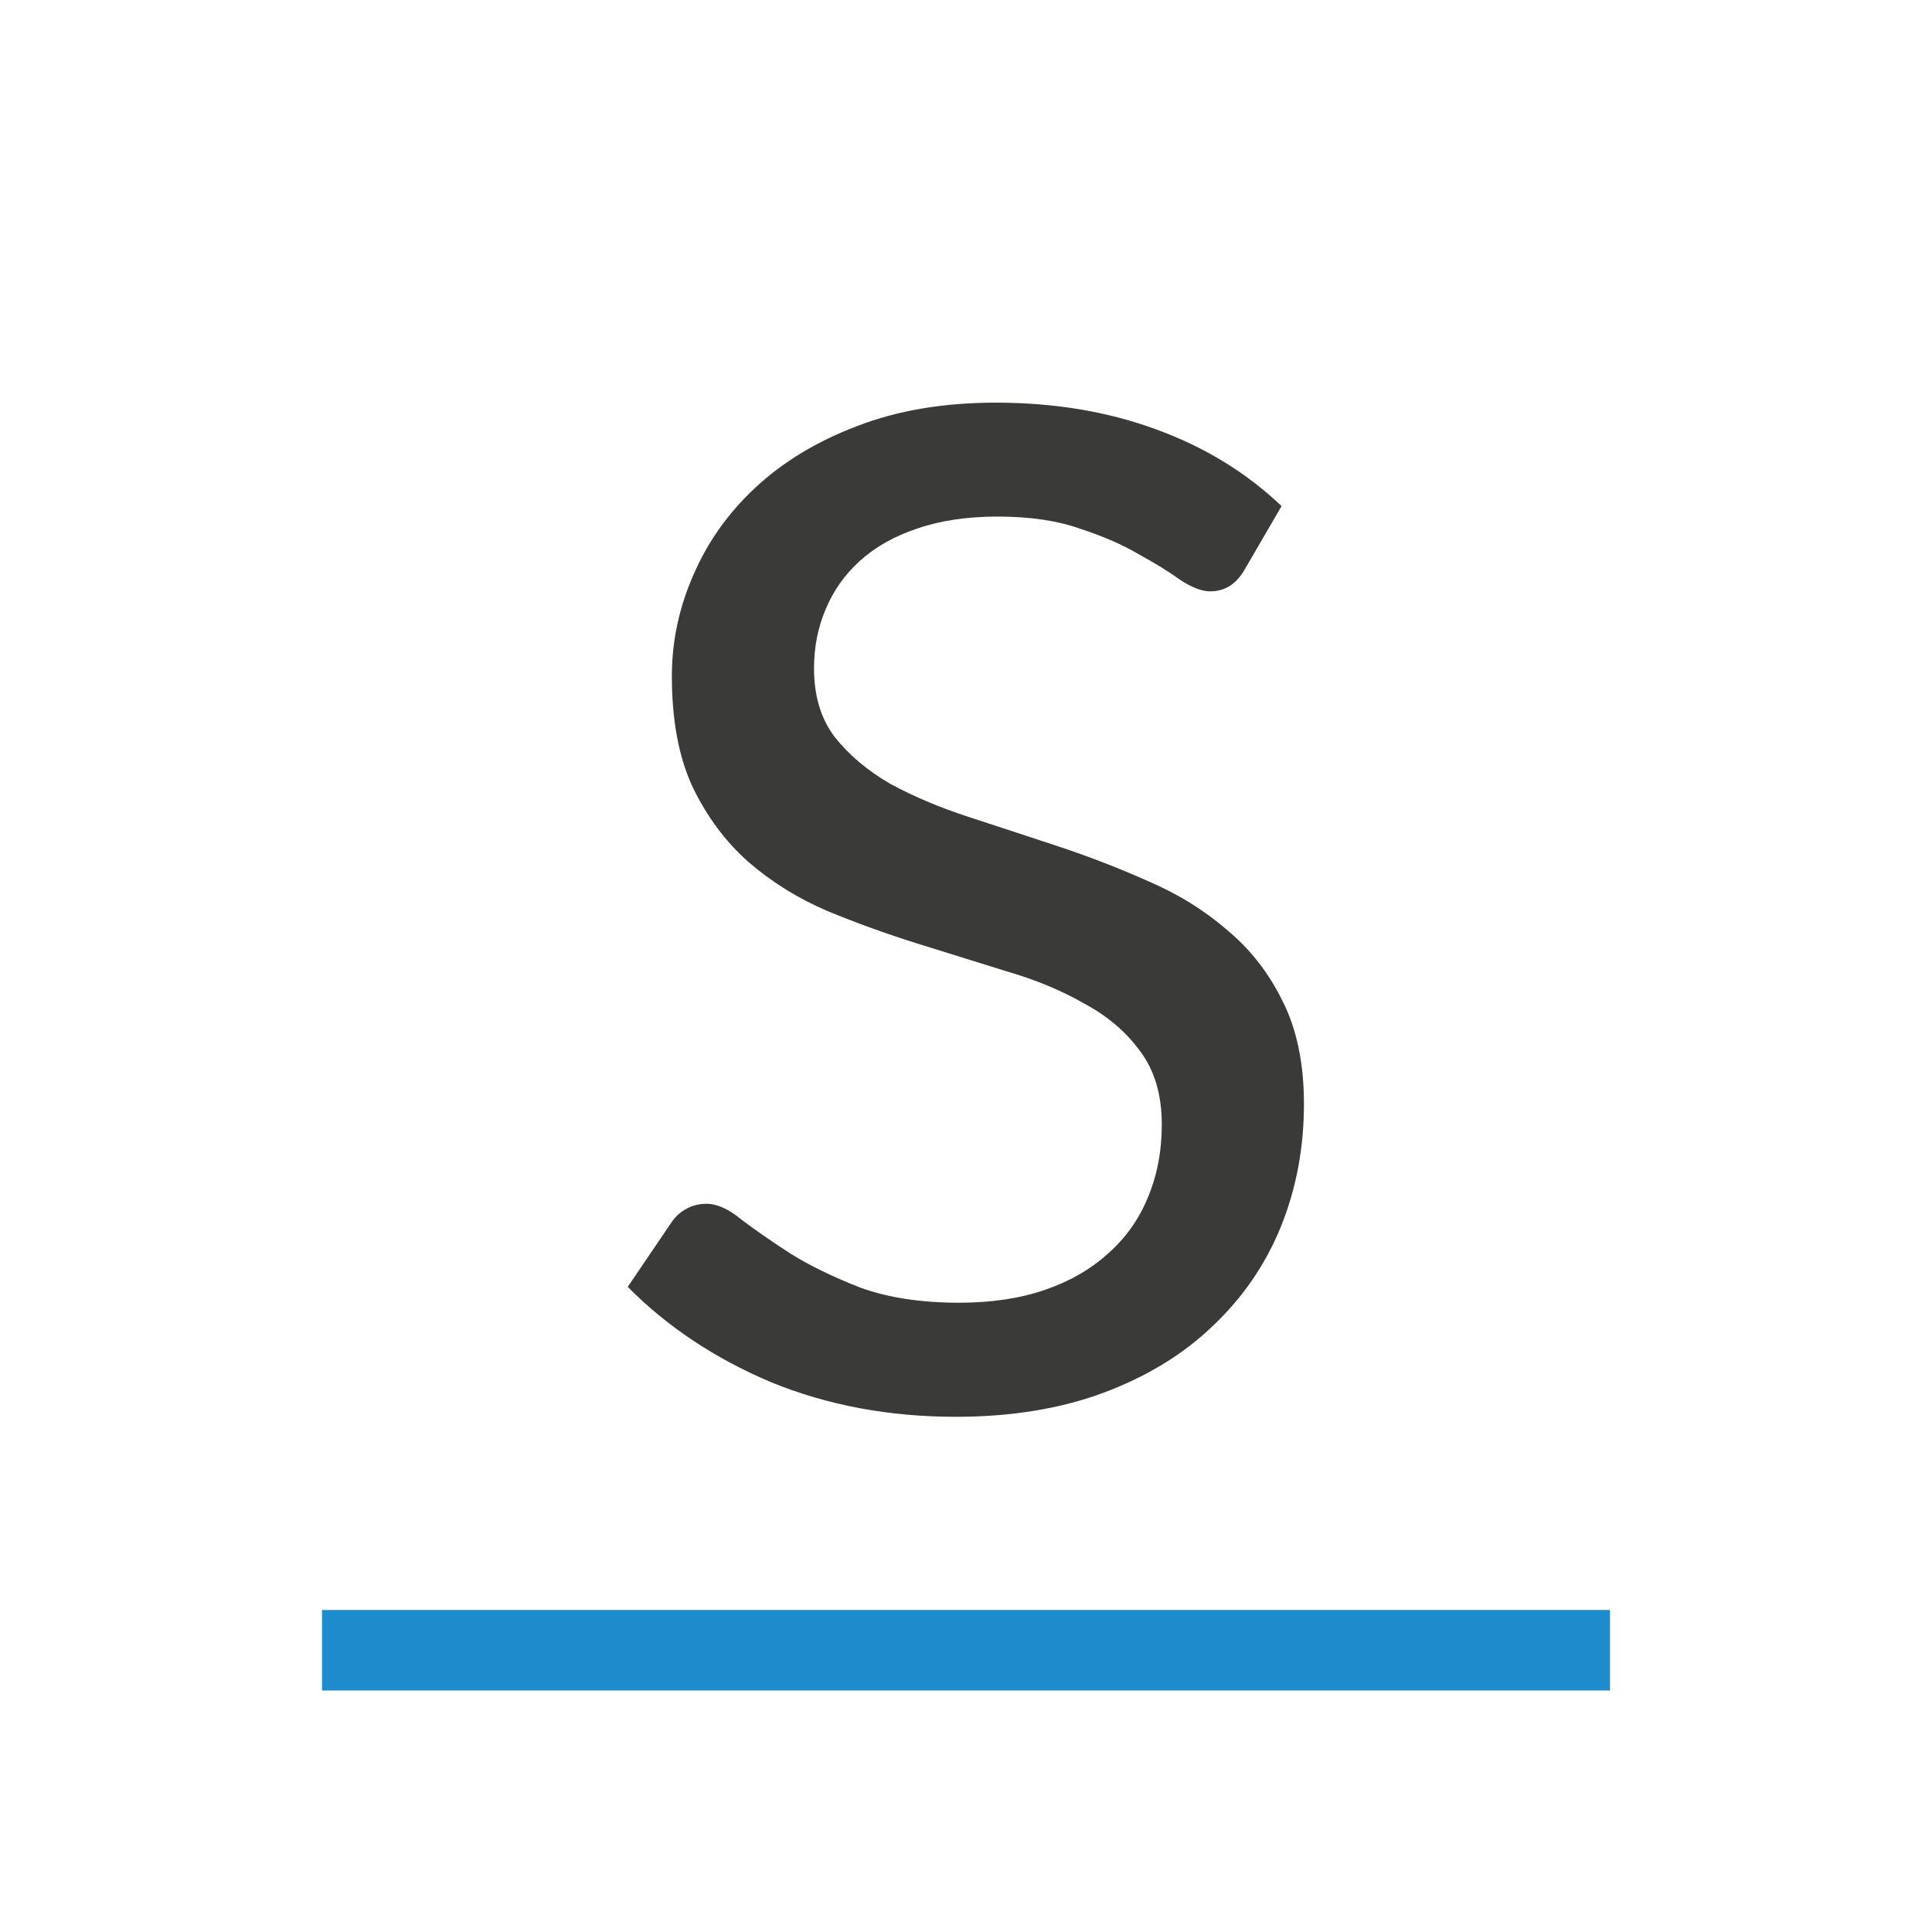
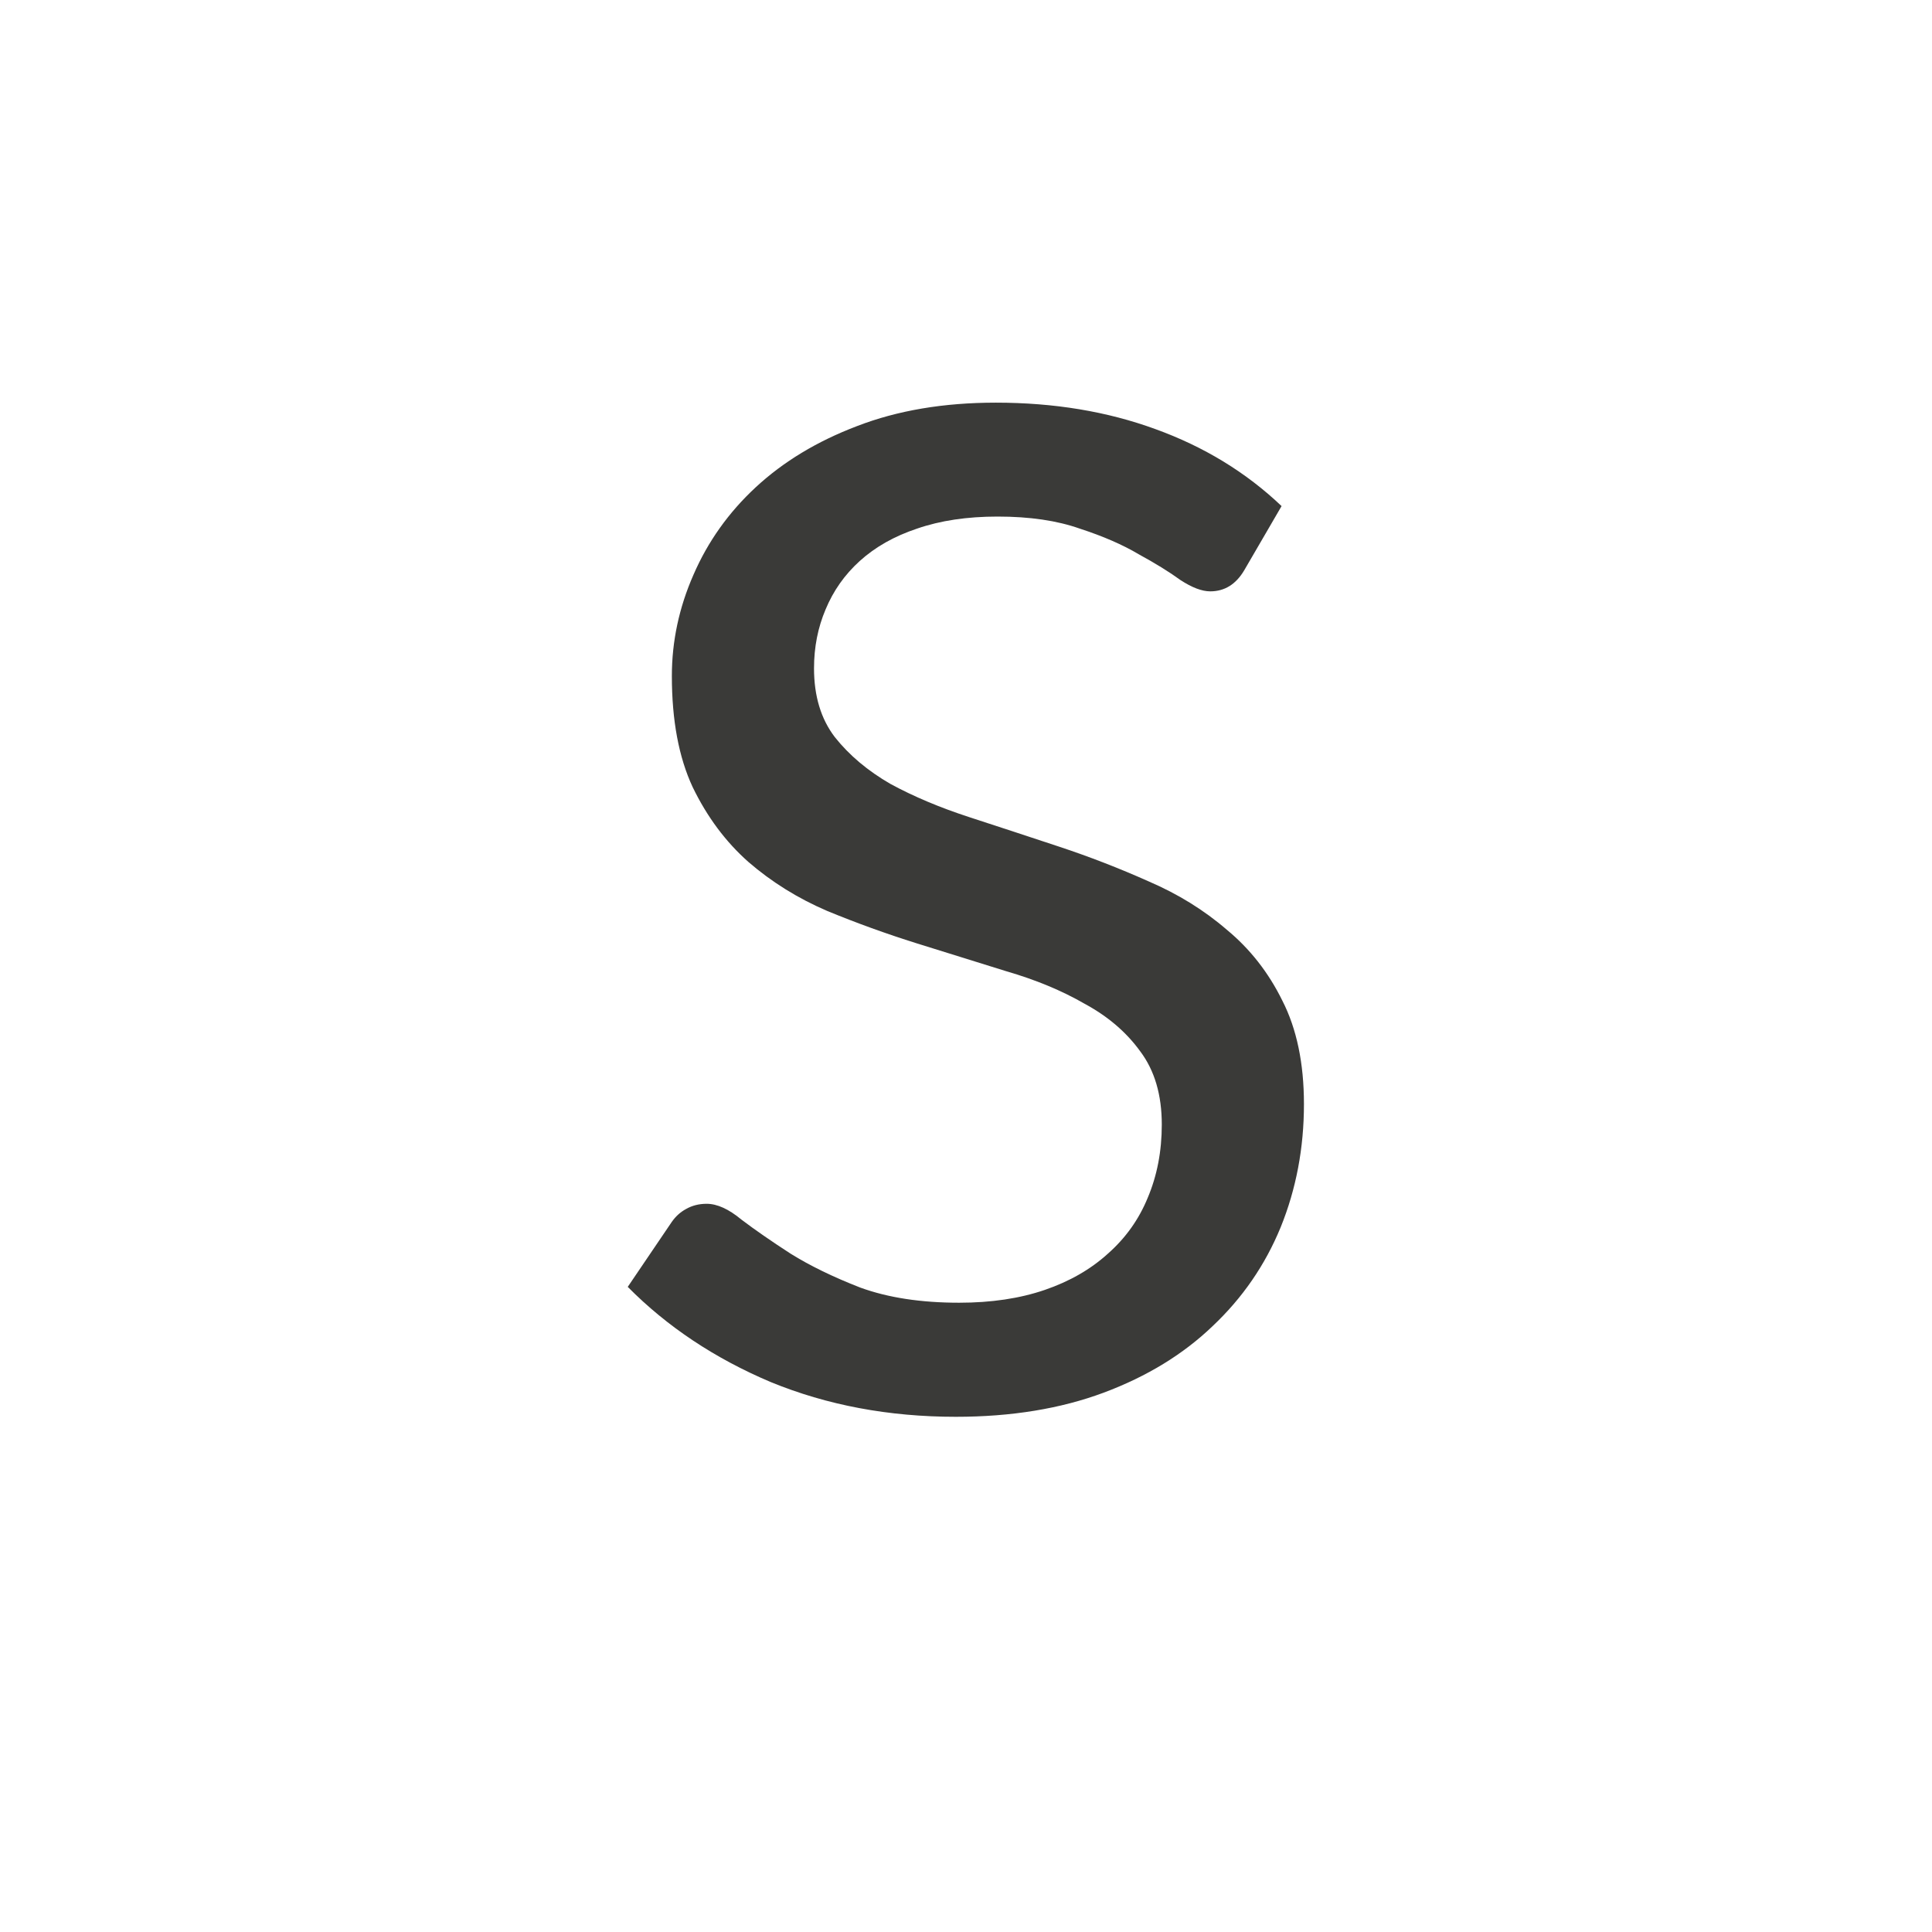
<svg xmlns="http://www.w3.org/2000/svg" viewBox="0 0 24 24">
  <g fill="#3a3a38">
    <path d="m15.457 7.083q-.155.263-.423.263-.155 0-.371-.141-.206-.15-.516-.319-.299-.178-.733-.319-.423-.15-1.022-.15-.568 0-1.001.15-.423.141-.712.403-.279.253-.423.6-.144.338-.144.732 0 .516.258.854.268.338.691.582.433.235.98.413.547.178 1.114.366.568.188 1.114.432.547.235.97.6.433.357.691.882.268.525.268 1.285 0 .816-.289 1.529-.289.704-.846 1.229-.547.525-1.352.826-.805.3-1.837.3-1.249 0-2.301-.432-1.042-.441-1.775-1.182l.547-.807q.072-.103.175-.159.114-.066.258-.066.196 0 .433.197.248.188.609.422.361.225.867.422.516.188 1.228.188.599 0 1.063-.159.464-.159.784-.45.33-.291.495-.694.175-.413.175-.91 0-.554-.268-.91-.258-.357-.691-.591-.423-.244-.97-.403-.547-.169-1.114-.347-.568-.178-1.114-.403-.547-.235-.98-.61-.423-.375-.691-.929-.258-.554-.258-1.379 0-.647.268-1.257.268-.619.774-1.088.516-.478 1.259-.76.753-.291 1.723-.291 1.084 0 1.981.328.908.328 1.569.957z" stroke-width=".7" />
-     <path d="m4 20h16v1h-16z" fill="#1e8bcd" stroke-width=".918" />
  </g>
</svg>